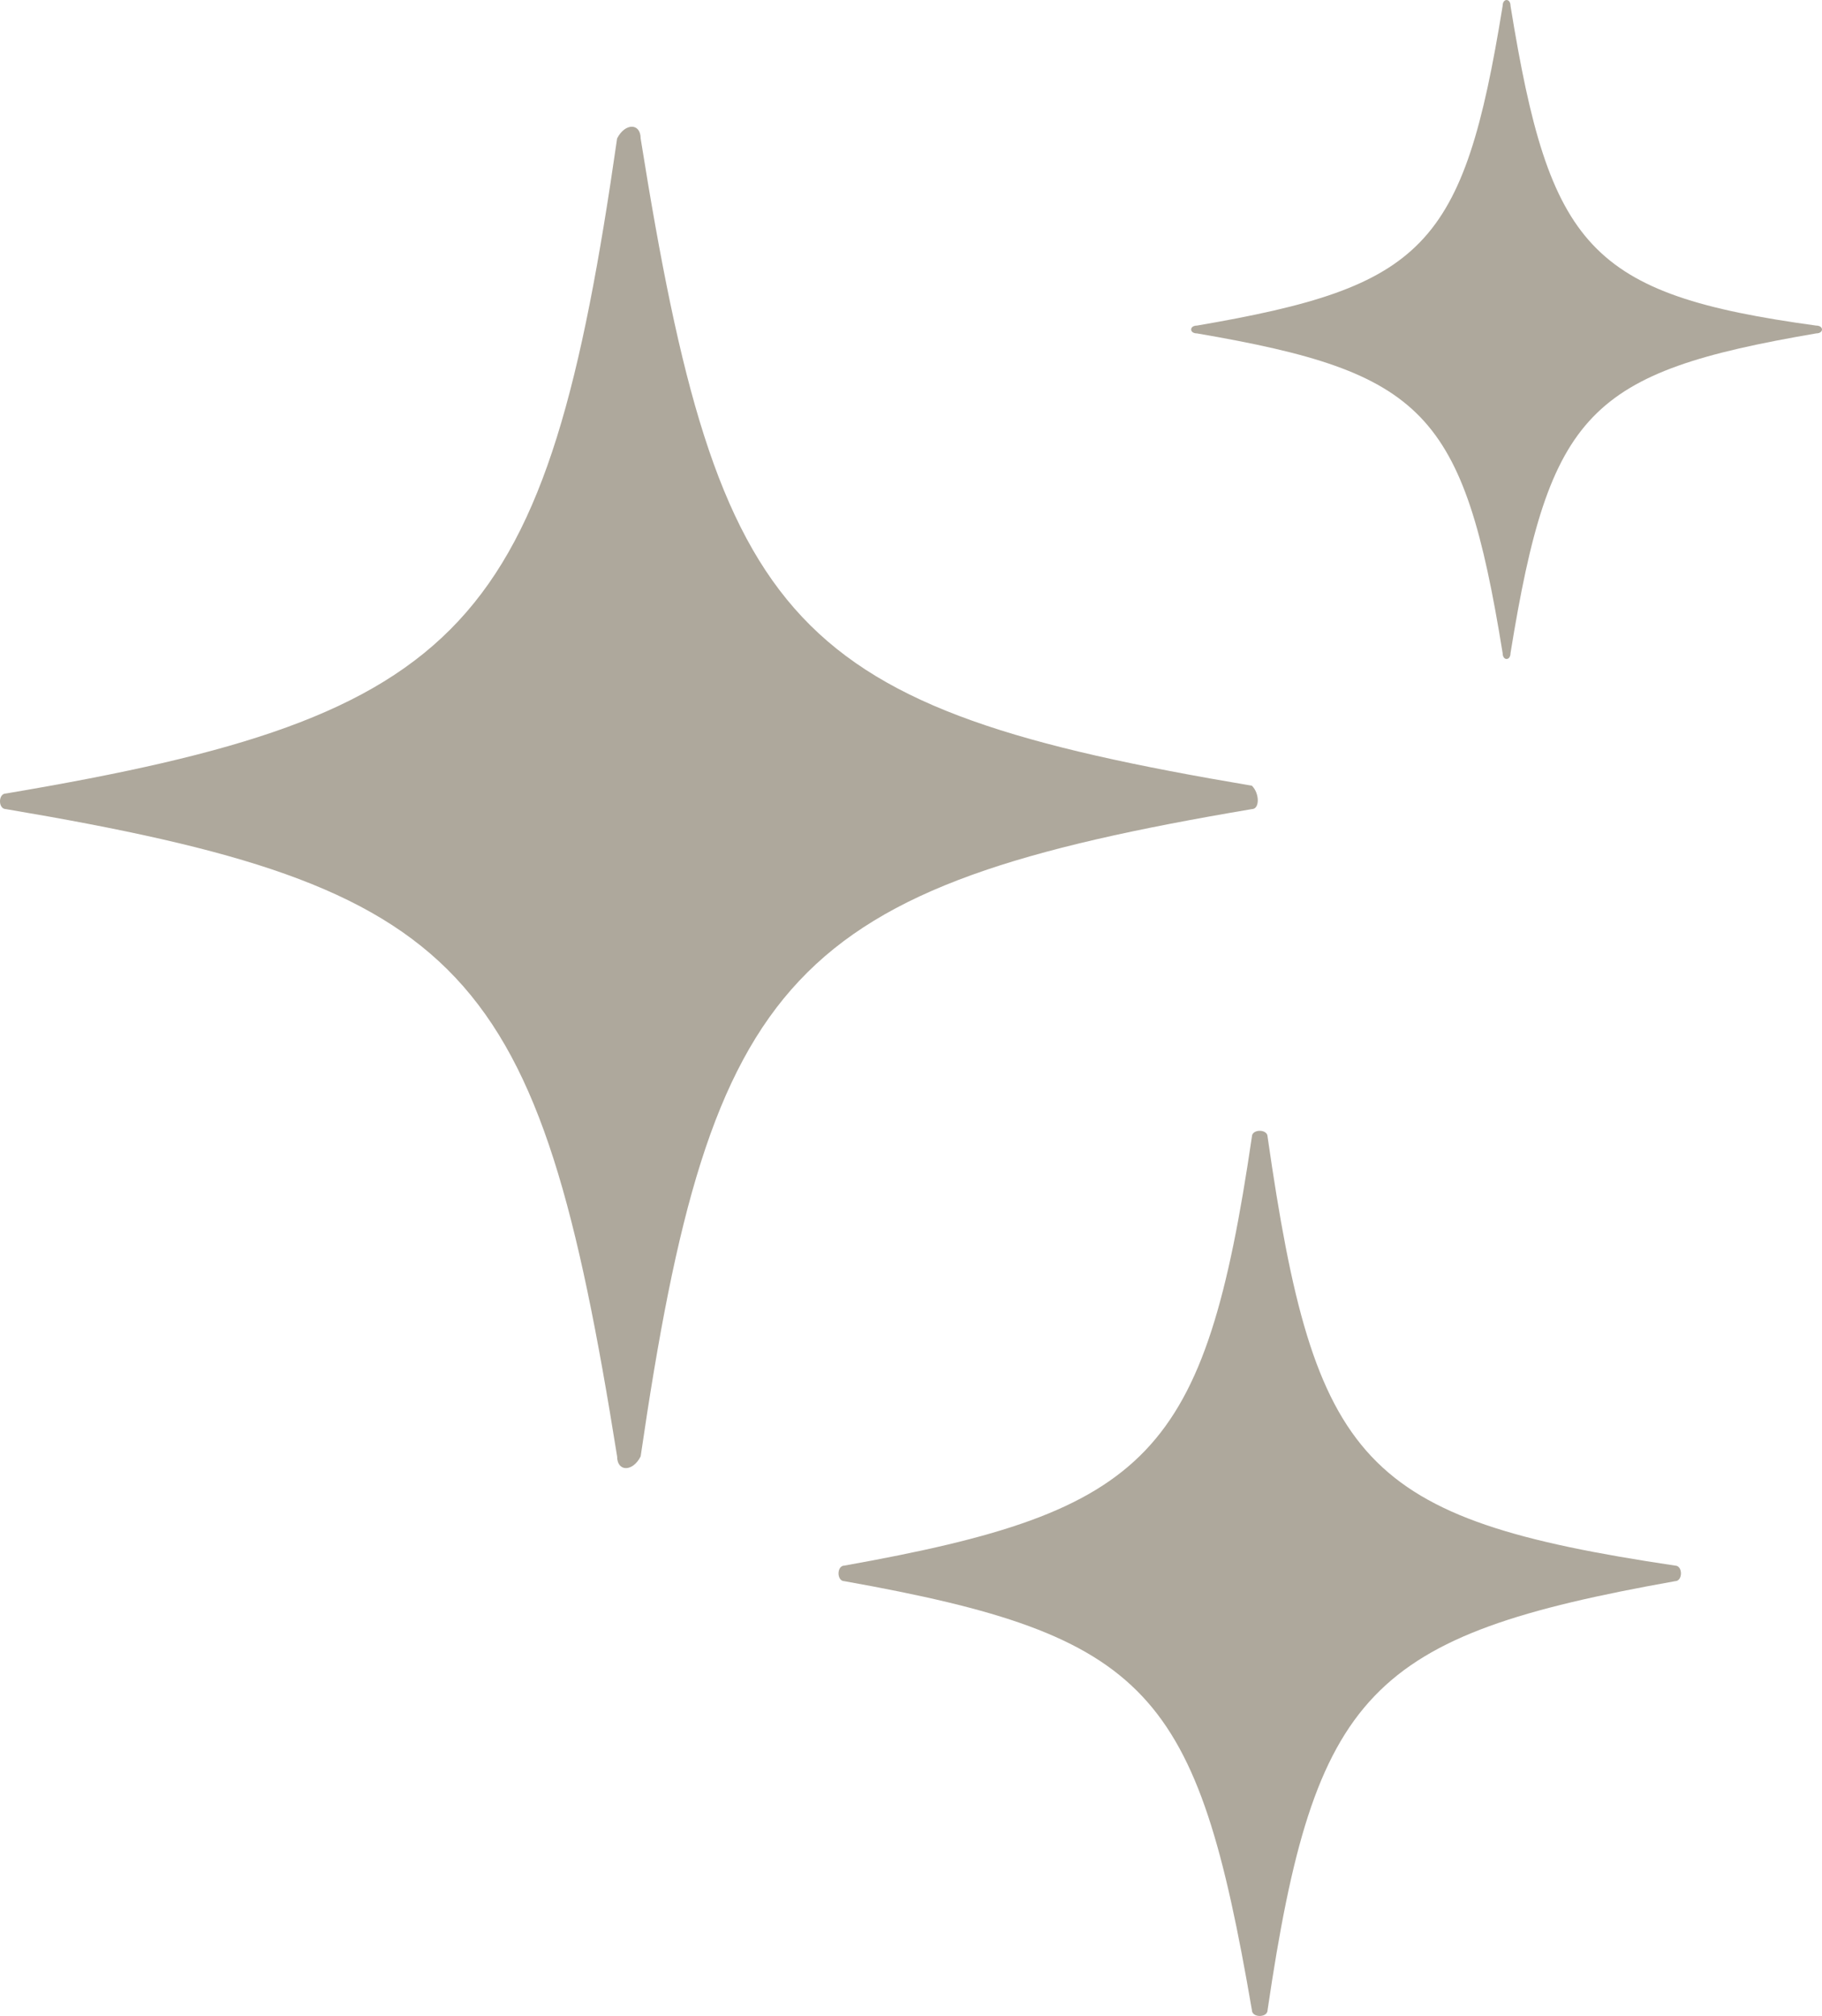
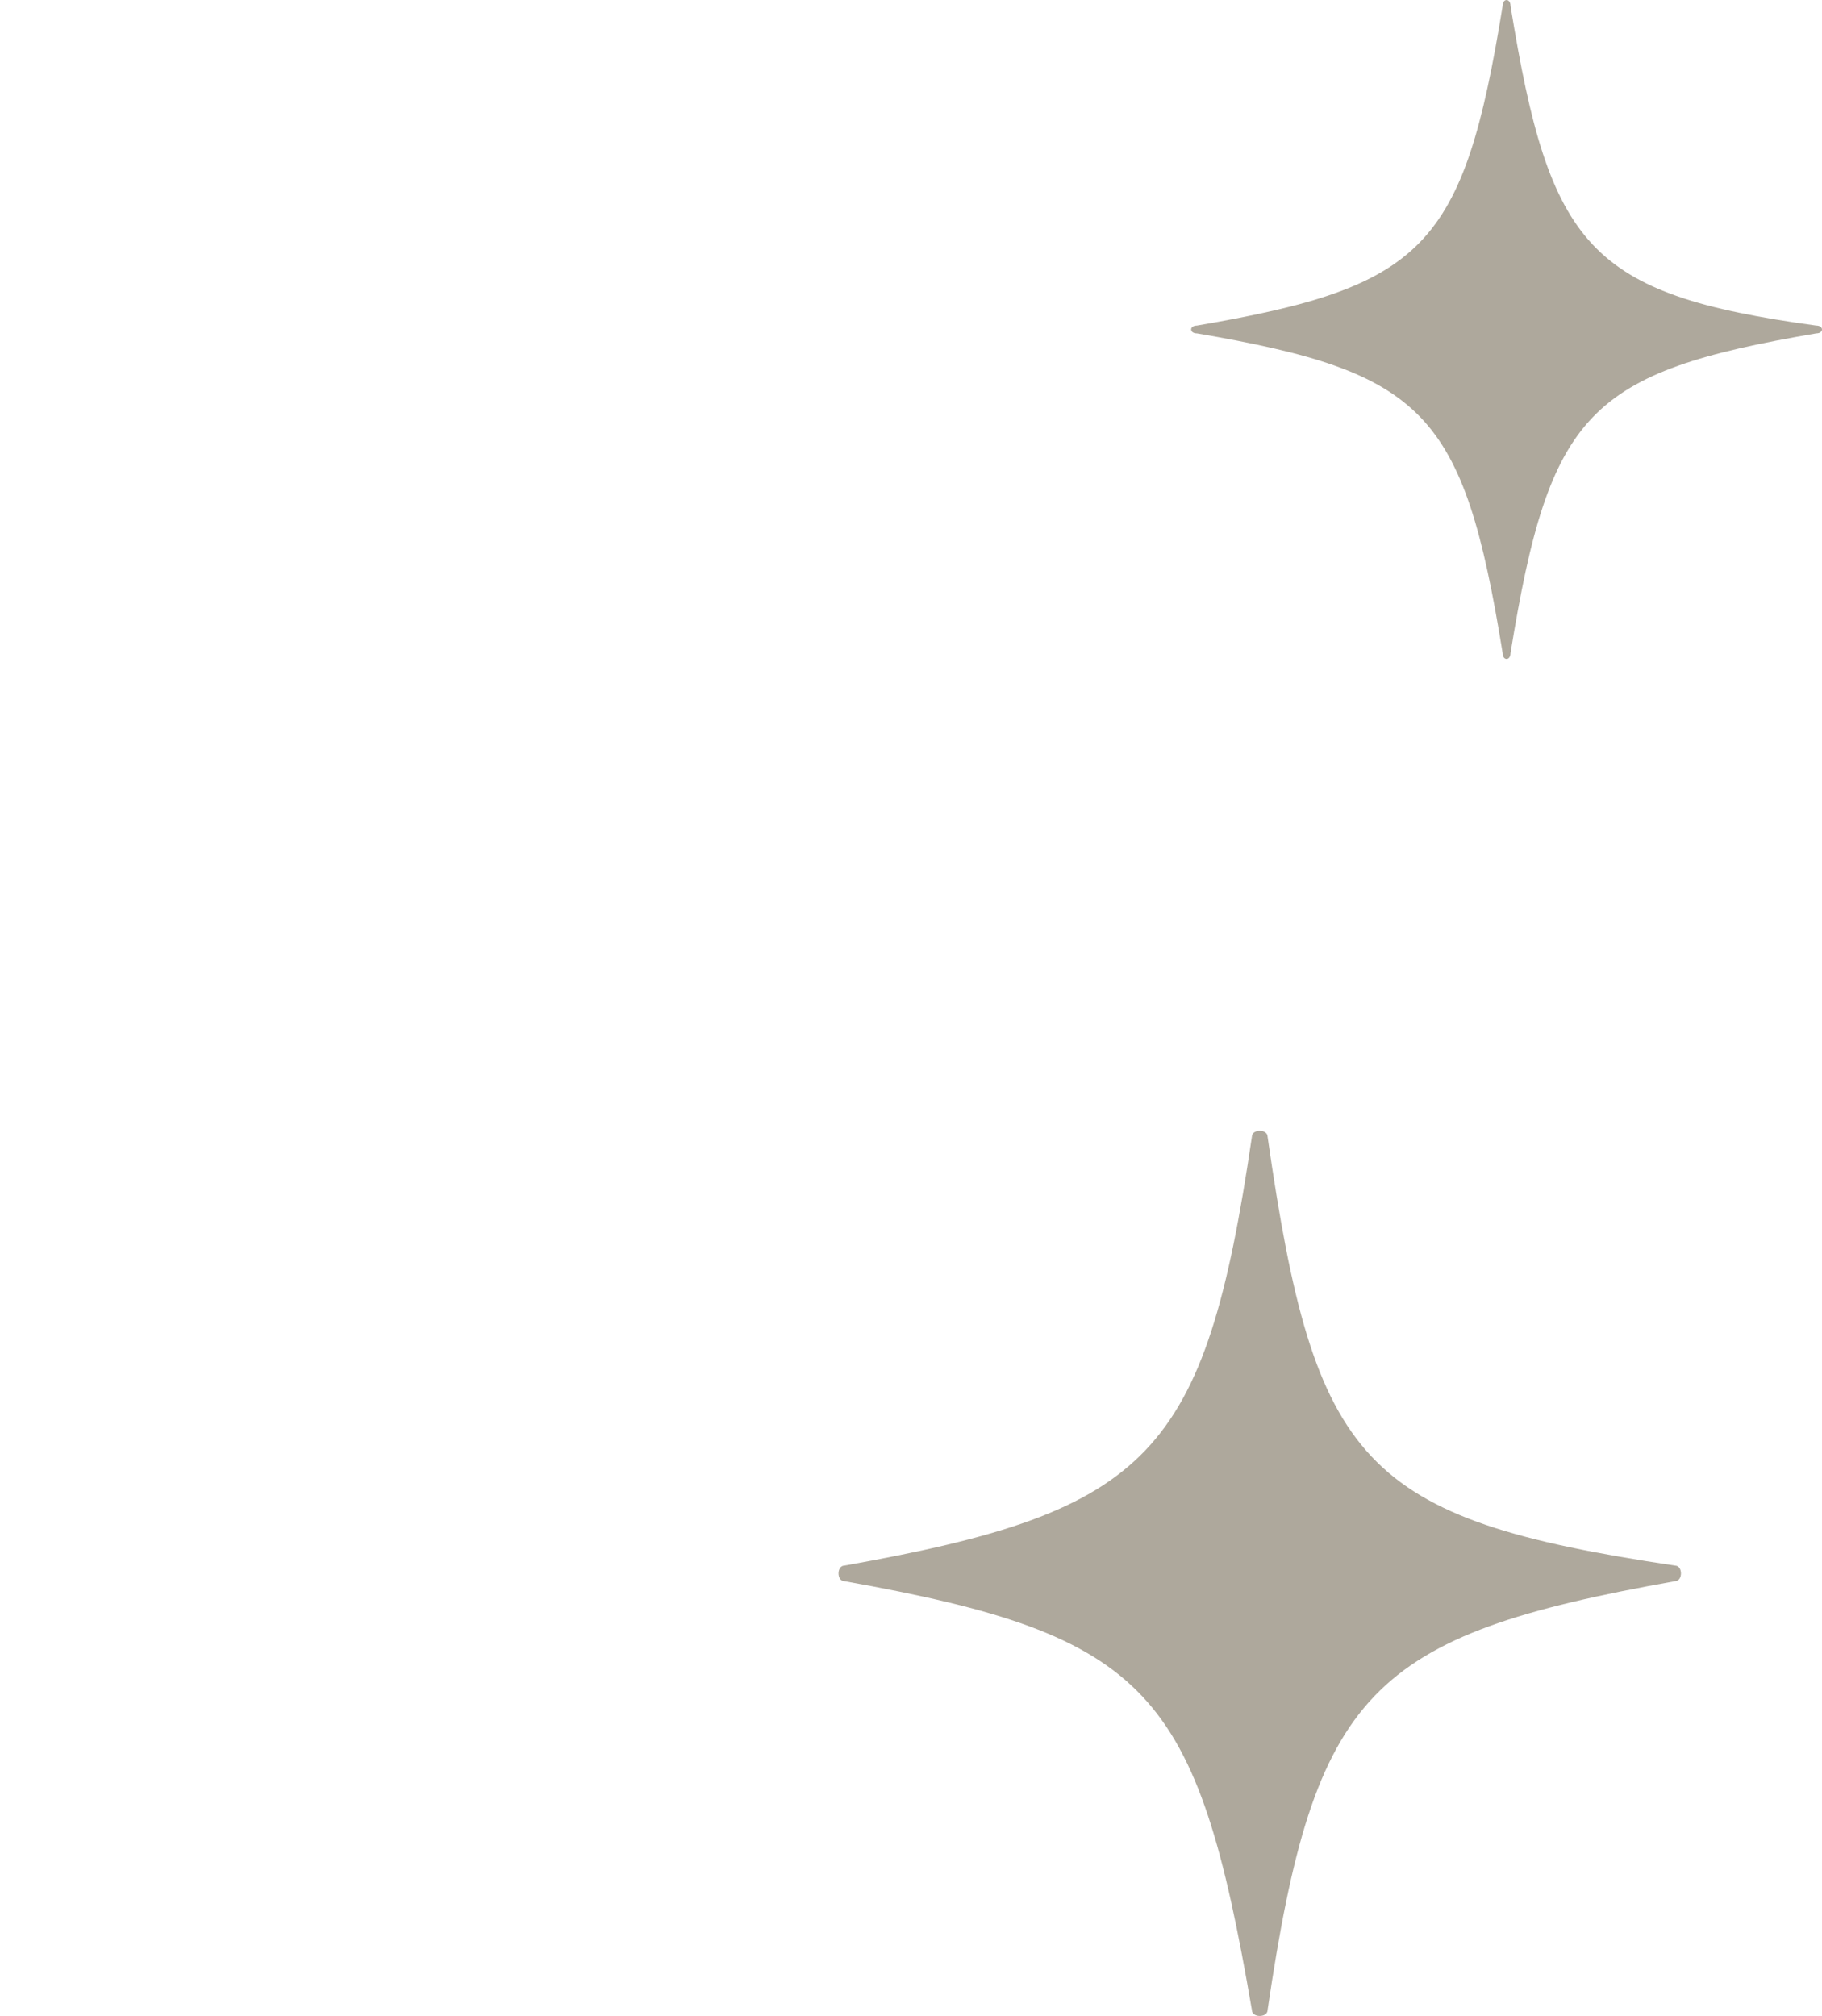
<svg xmlns="http://www.w3.org/2000/svg" fill="none" viewBox="0 0 47 52" height="52" width="47">
-   <path fill="#AEA89C" d="M0.152 20.87C12.079 22.882 13.898 24.894 15.919 37.567C15.919 37.969 16.324 37.969 16.526 37.567C18.345 25.095 20.367 22.882 32.294 20.87C32.496 20.87 32.496 20.468 32.294 20.267C20.367 18.255 18.547 16.244 16.526 3.571C16.526 3.168 16.122 3.168 15.919 3.571C14.1 16.244 12.079 18.457 0.152 20.468C-0.051 20.468 -0.051 20.87 0.152 20.87Z" />
  <path fill="#AEA89C" d="M32.698 29.319C32.698 29.118 32.294 29.118 32.294 29.319C31.081 37.567 29.666 38.975 21.782 40.383C21.58 40.383 21.58 40.785 21.782 40.785C29.666 42.193 30.878 43.602 32.294 51.849C32.294 52.05 32.698 52.05 32.698 51.849C33.911 43.602 35.326 42.193 43.21 40.785C43.412 40.785 43.412 40.383 43.21 40.383C35.124 39.176 33.911 37.768 32.698 29.319Z" />
  <path fill="#AEA89C" d="M38.965 0.151C38.965 -0.05 38.762 -0.05 38.762 0.151C37.752 6.387 36.741 7.393 30.878 8.398C30.676 8.398 30.676 8.6 30.878 8.6C36.741 9.605 37.752 10.611 38.762 16.847C38.762 17.048 38.965 17.048 38.965 16.847C39.975 10.611 40.986 9.605 46.848 8.6C47.051 8.6 47.051 8.398 46.848 8.398C40.986 7.594 39.975 6.387 38.965 0.151Z" />
</svg>